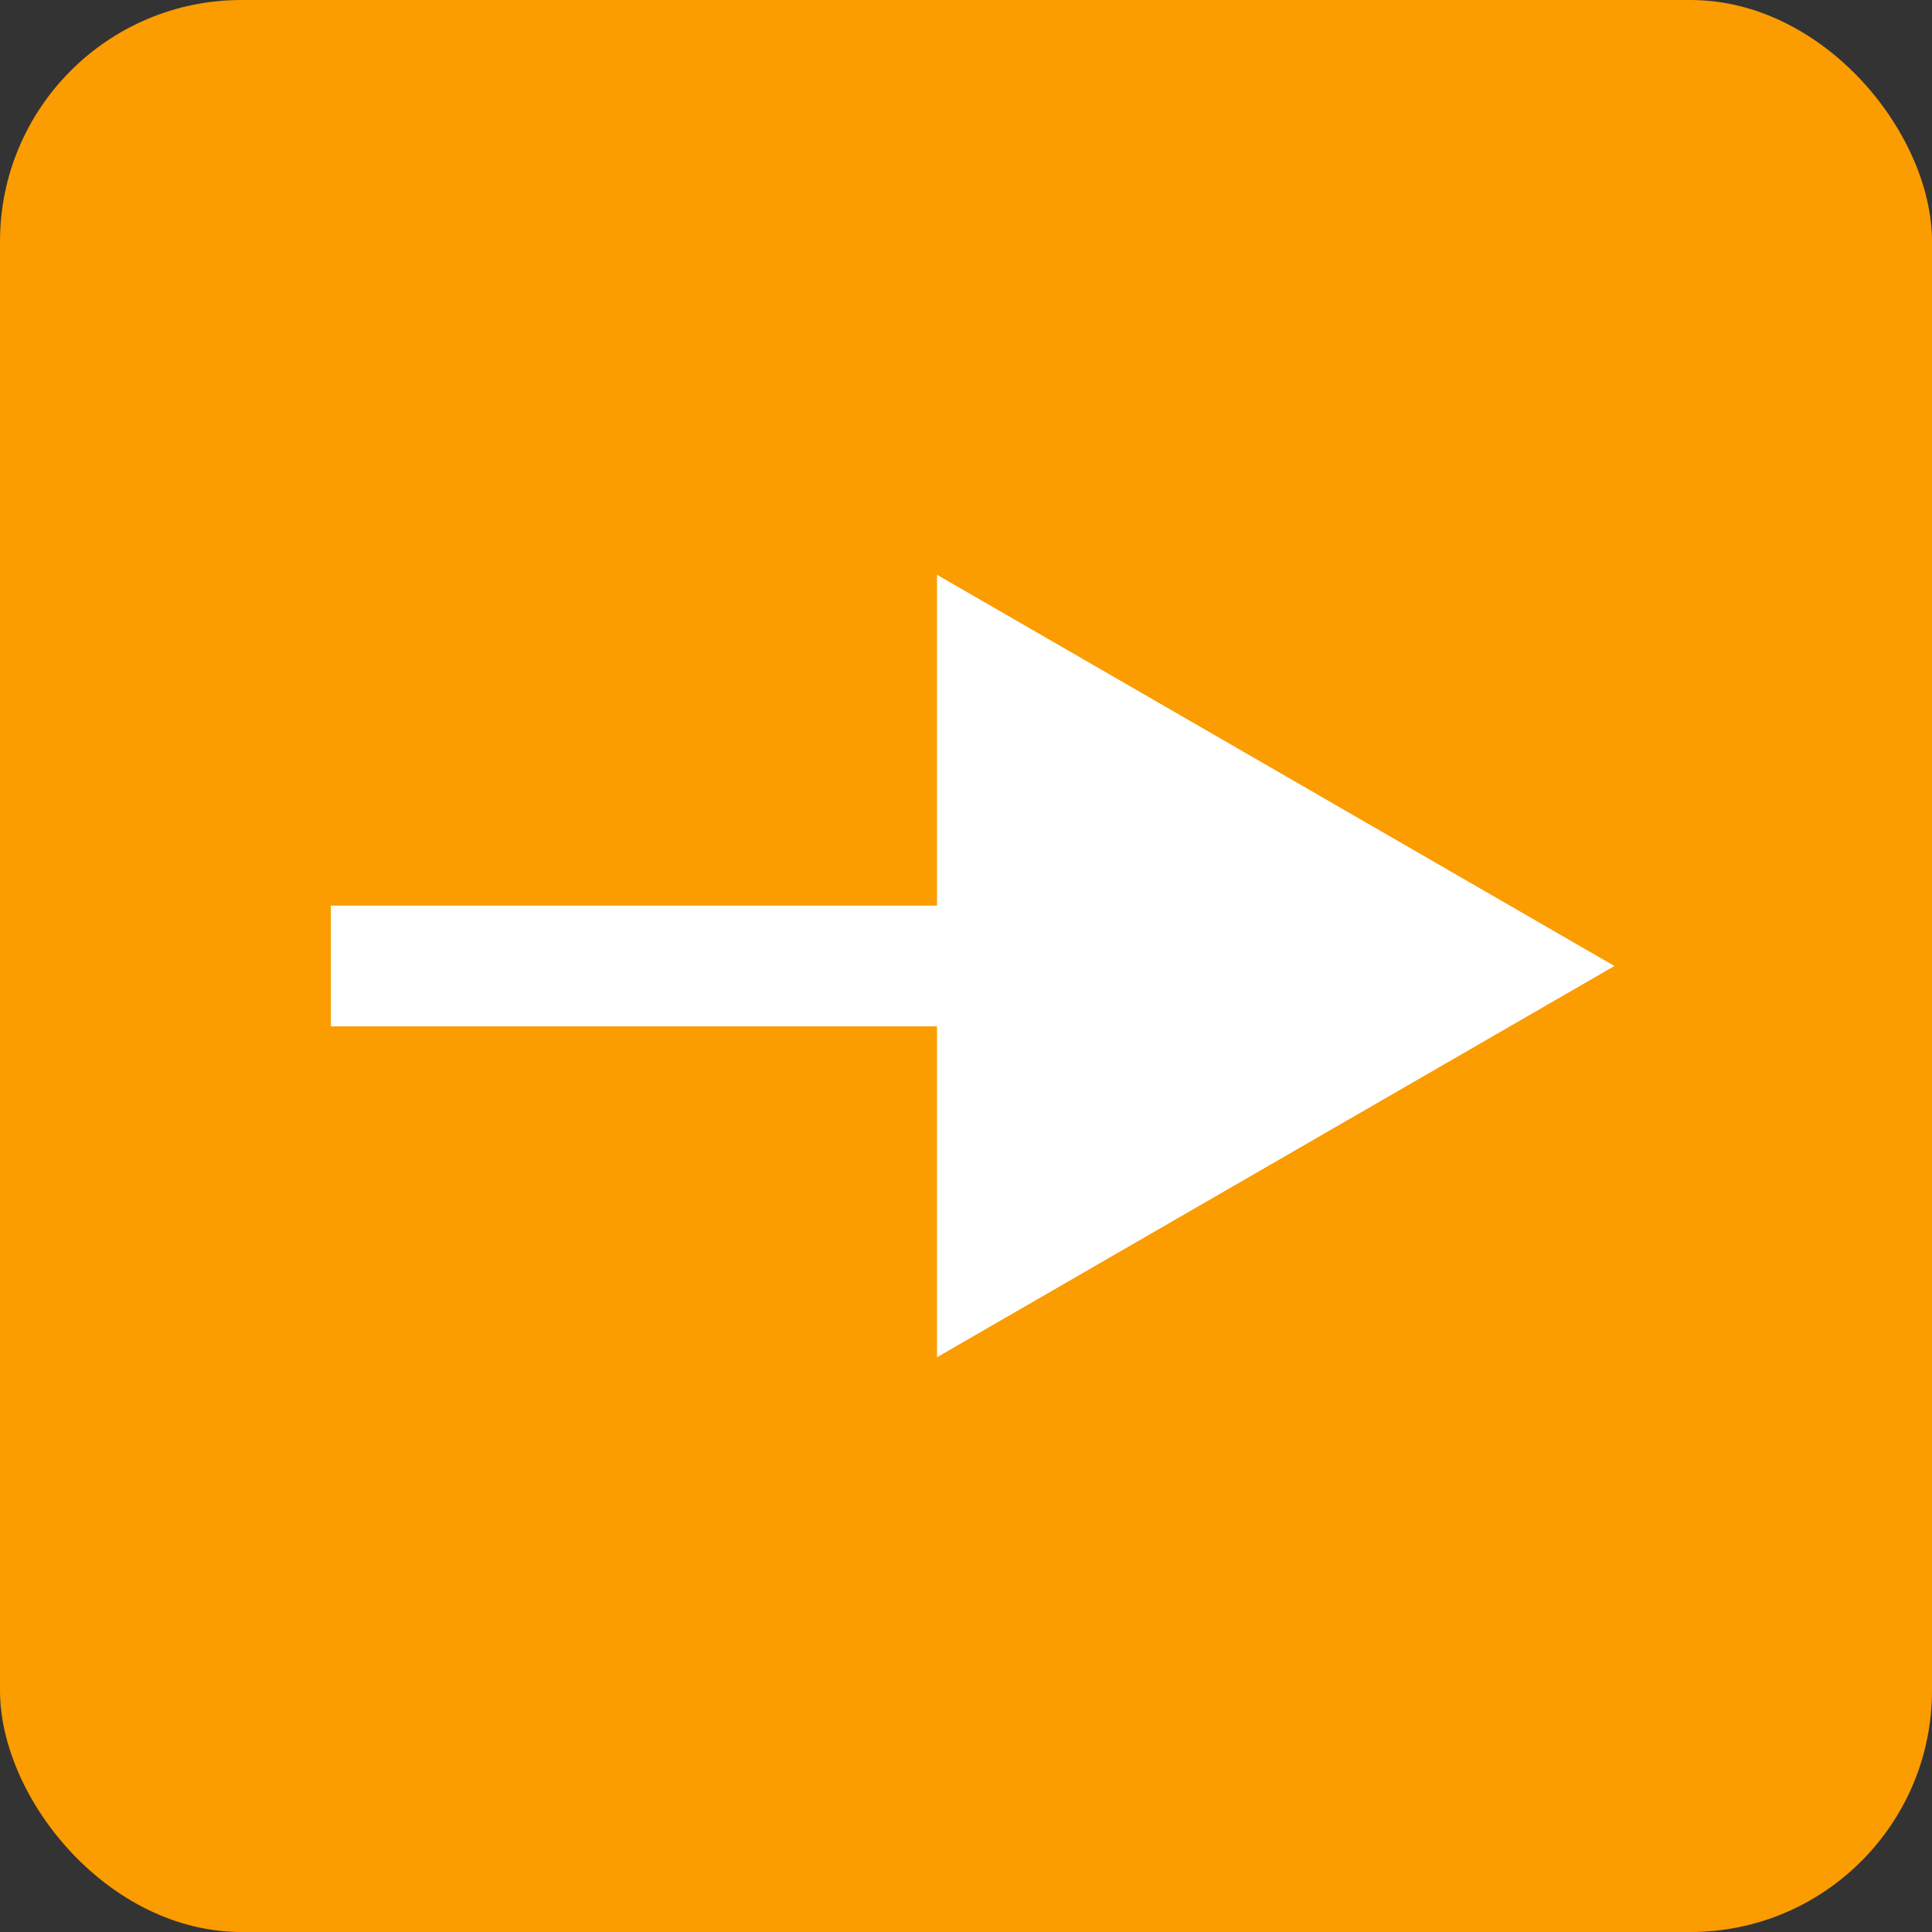
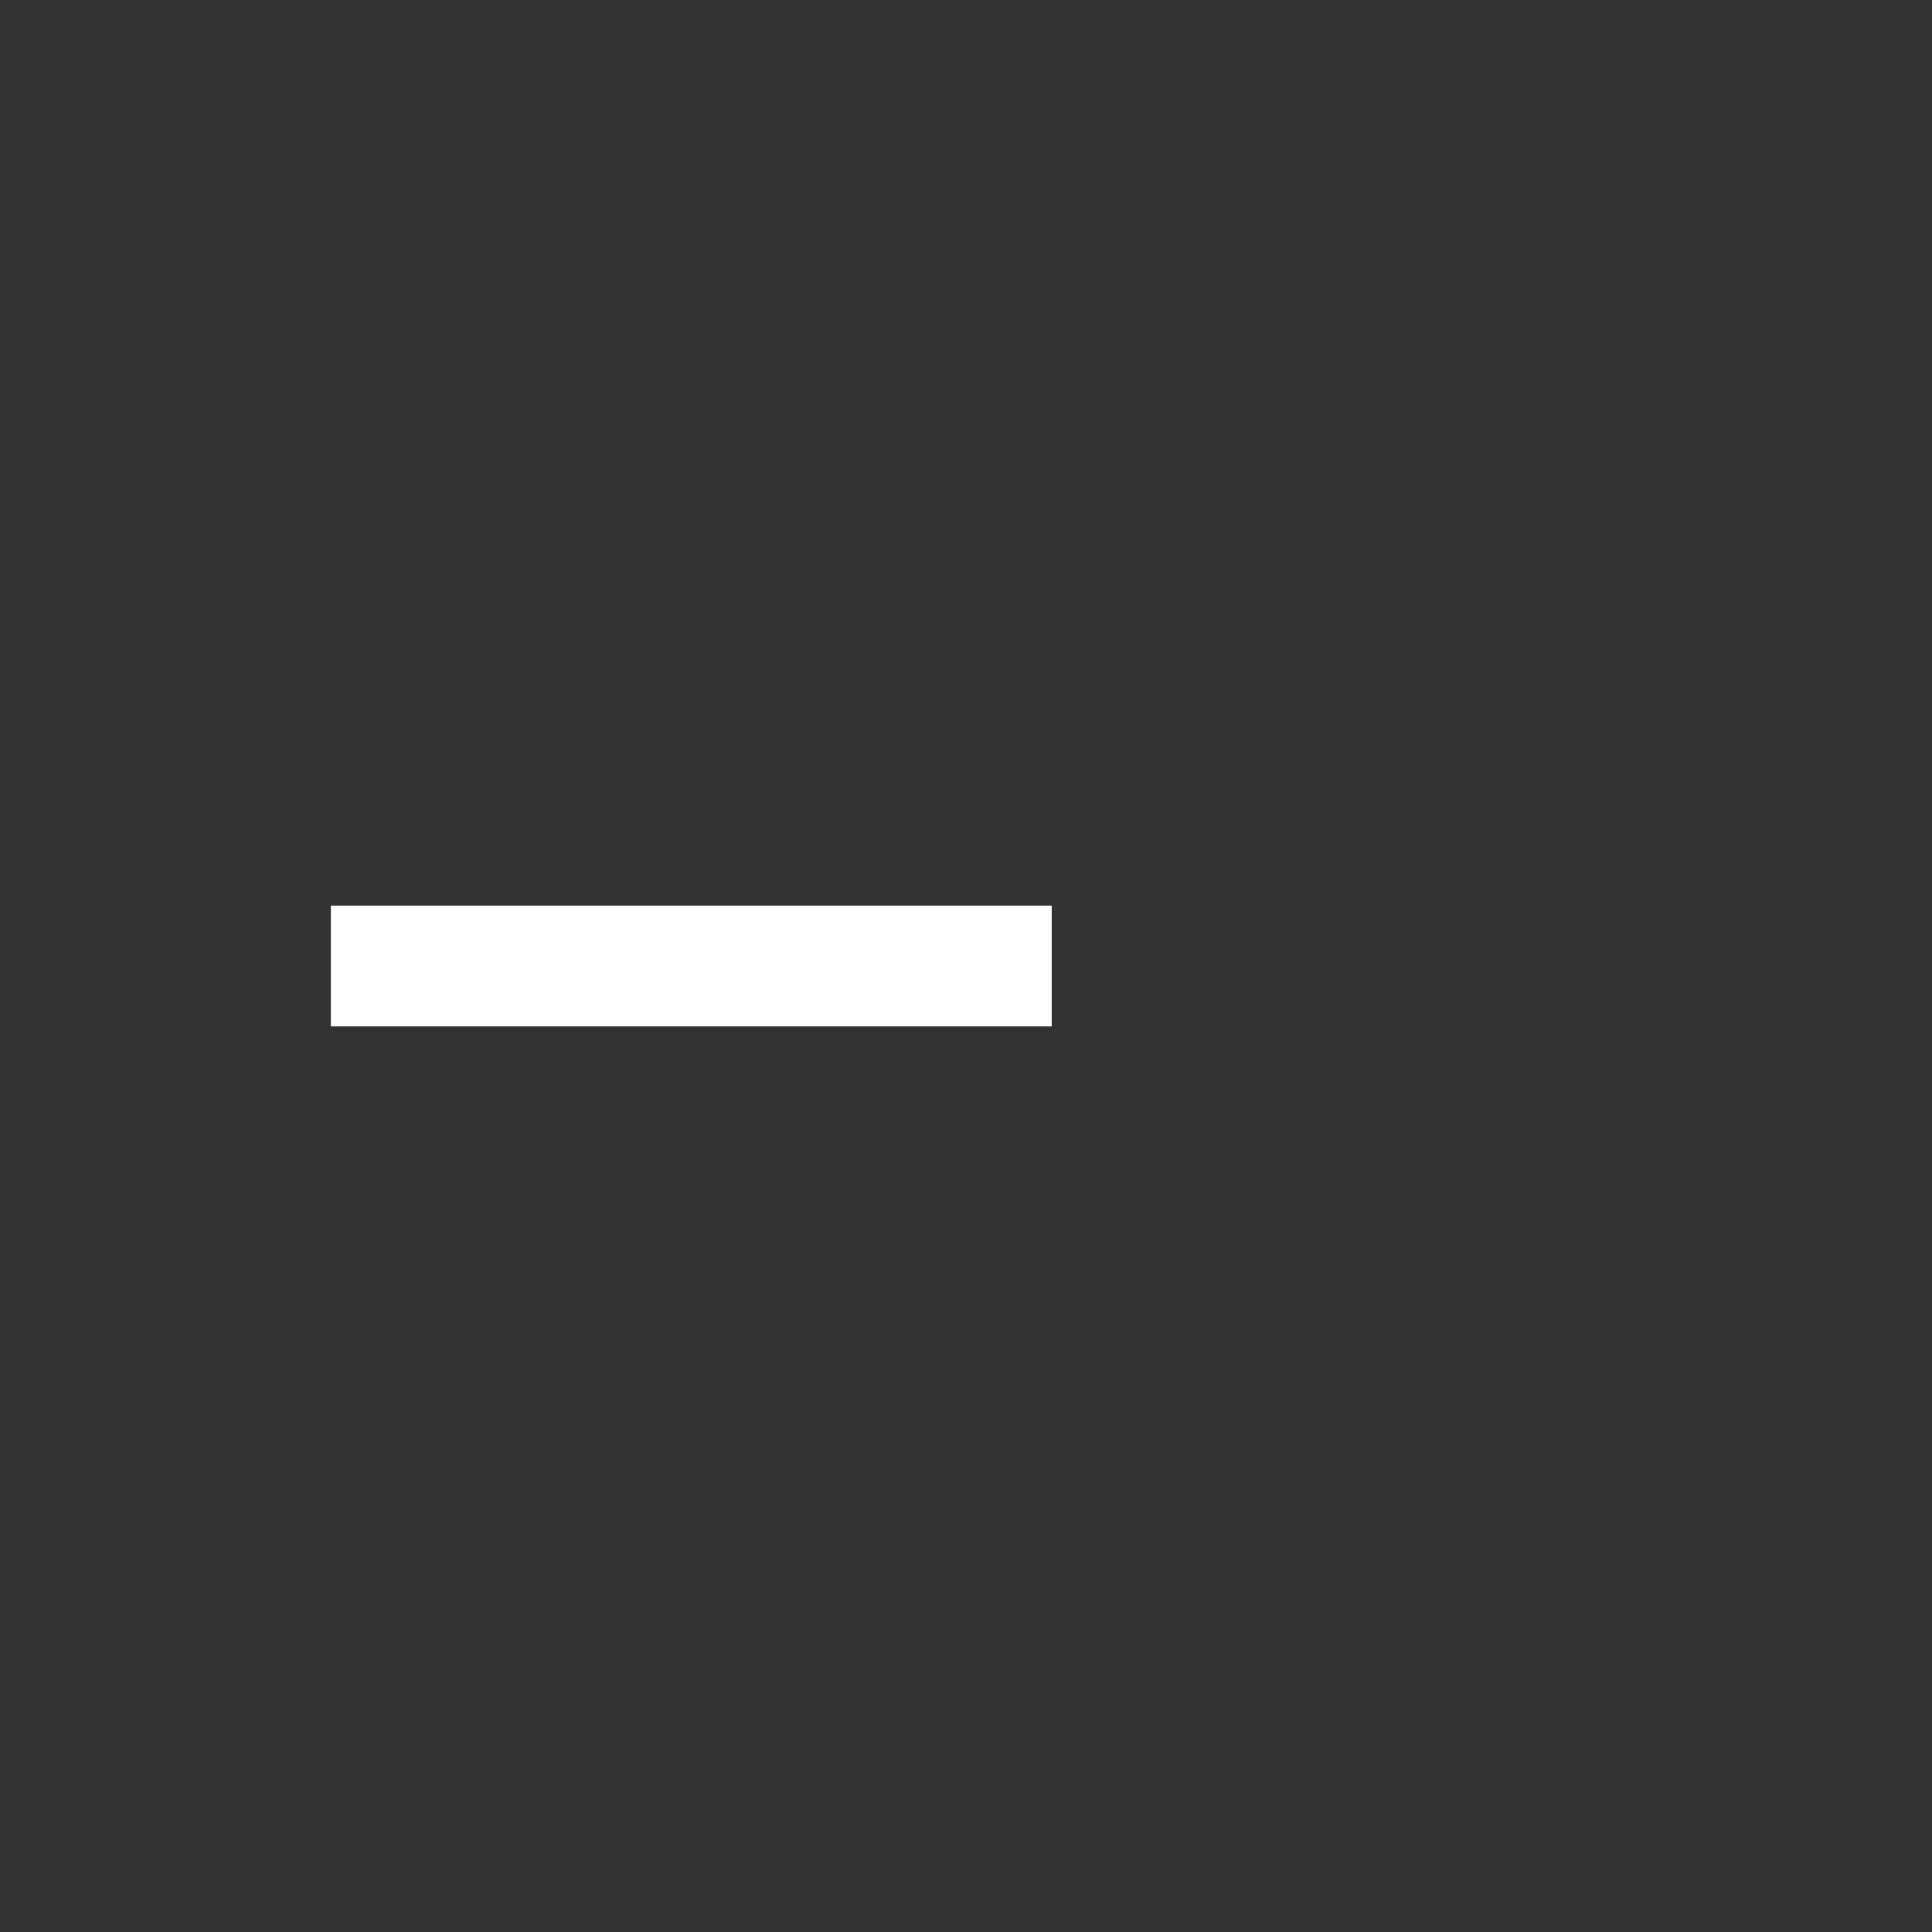
<svg xmlns="http://www.w3.org/2000/svg" id="_イヤー_2" width="16" height="16" viewBox="0 0 16 16">
  <rect x="0" y="0" width="16" height="16" fill="#333333" stroke="none" />
  <defs>
    <style>.cls-1{fill:#fff;}.cls-2{fill:none;stroke:#fff;stroke-miterlimit:10;}.cls-3{fill:#fb9c00;}</style>
  </defs>
  <g id="MO前">
    <g>
-       <rect class="cls-3" width="16" height="16" rx="2" ry="2" />
      <g>
        <line class="cls-2" x1="2.74" y1="8" x2="8.71" y2="8" />
-         <polygon class="cls-1" points="7.76 11.24 13.37 8 7.76 4.76 7.76 11.24" />
      </g>
    </g>
  </g>
</svg>